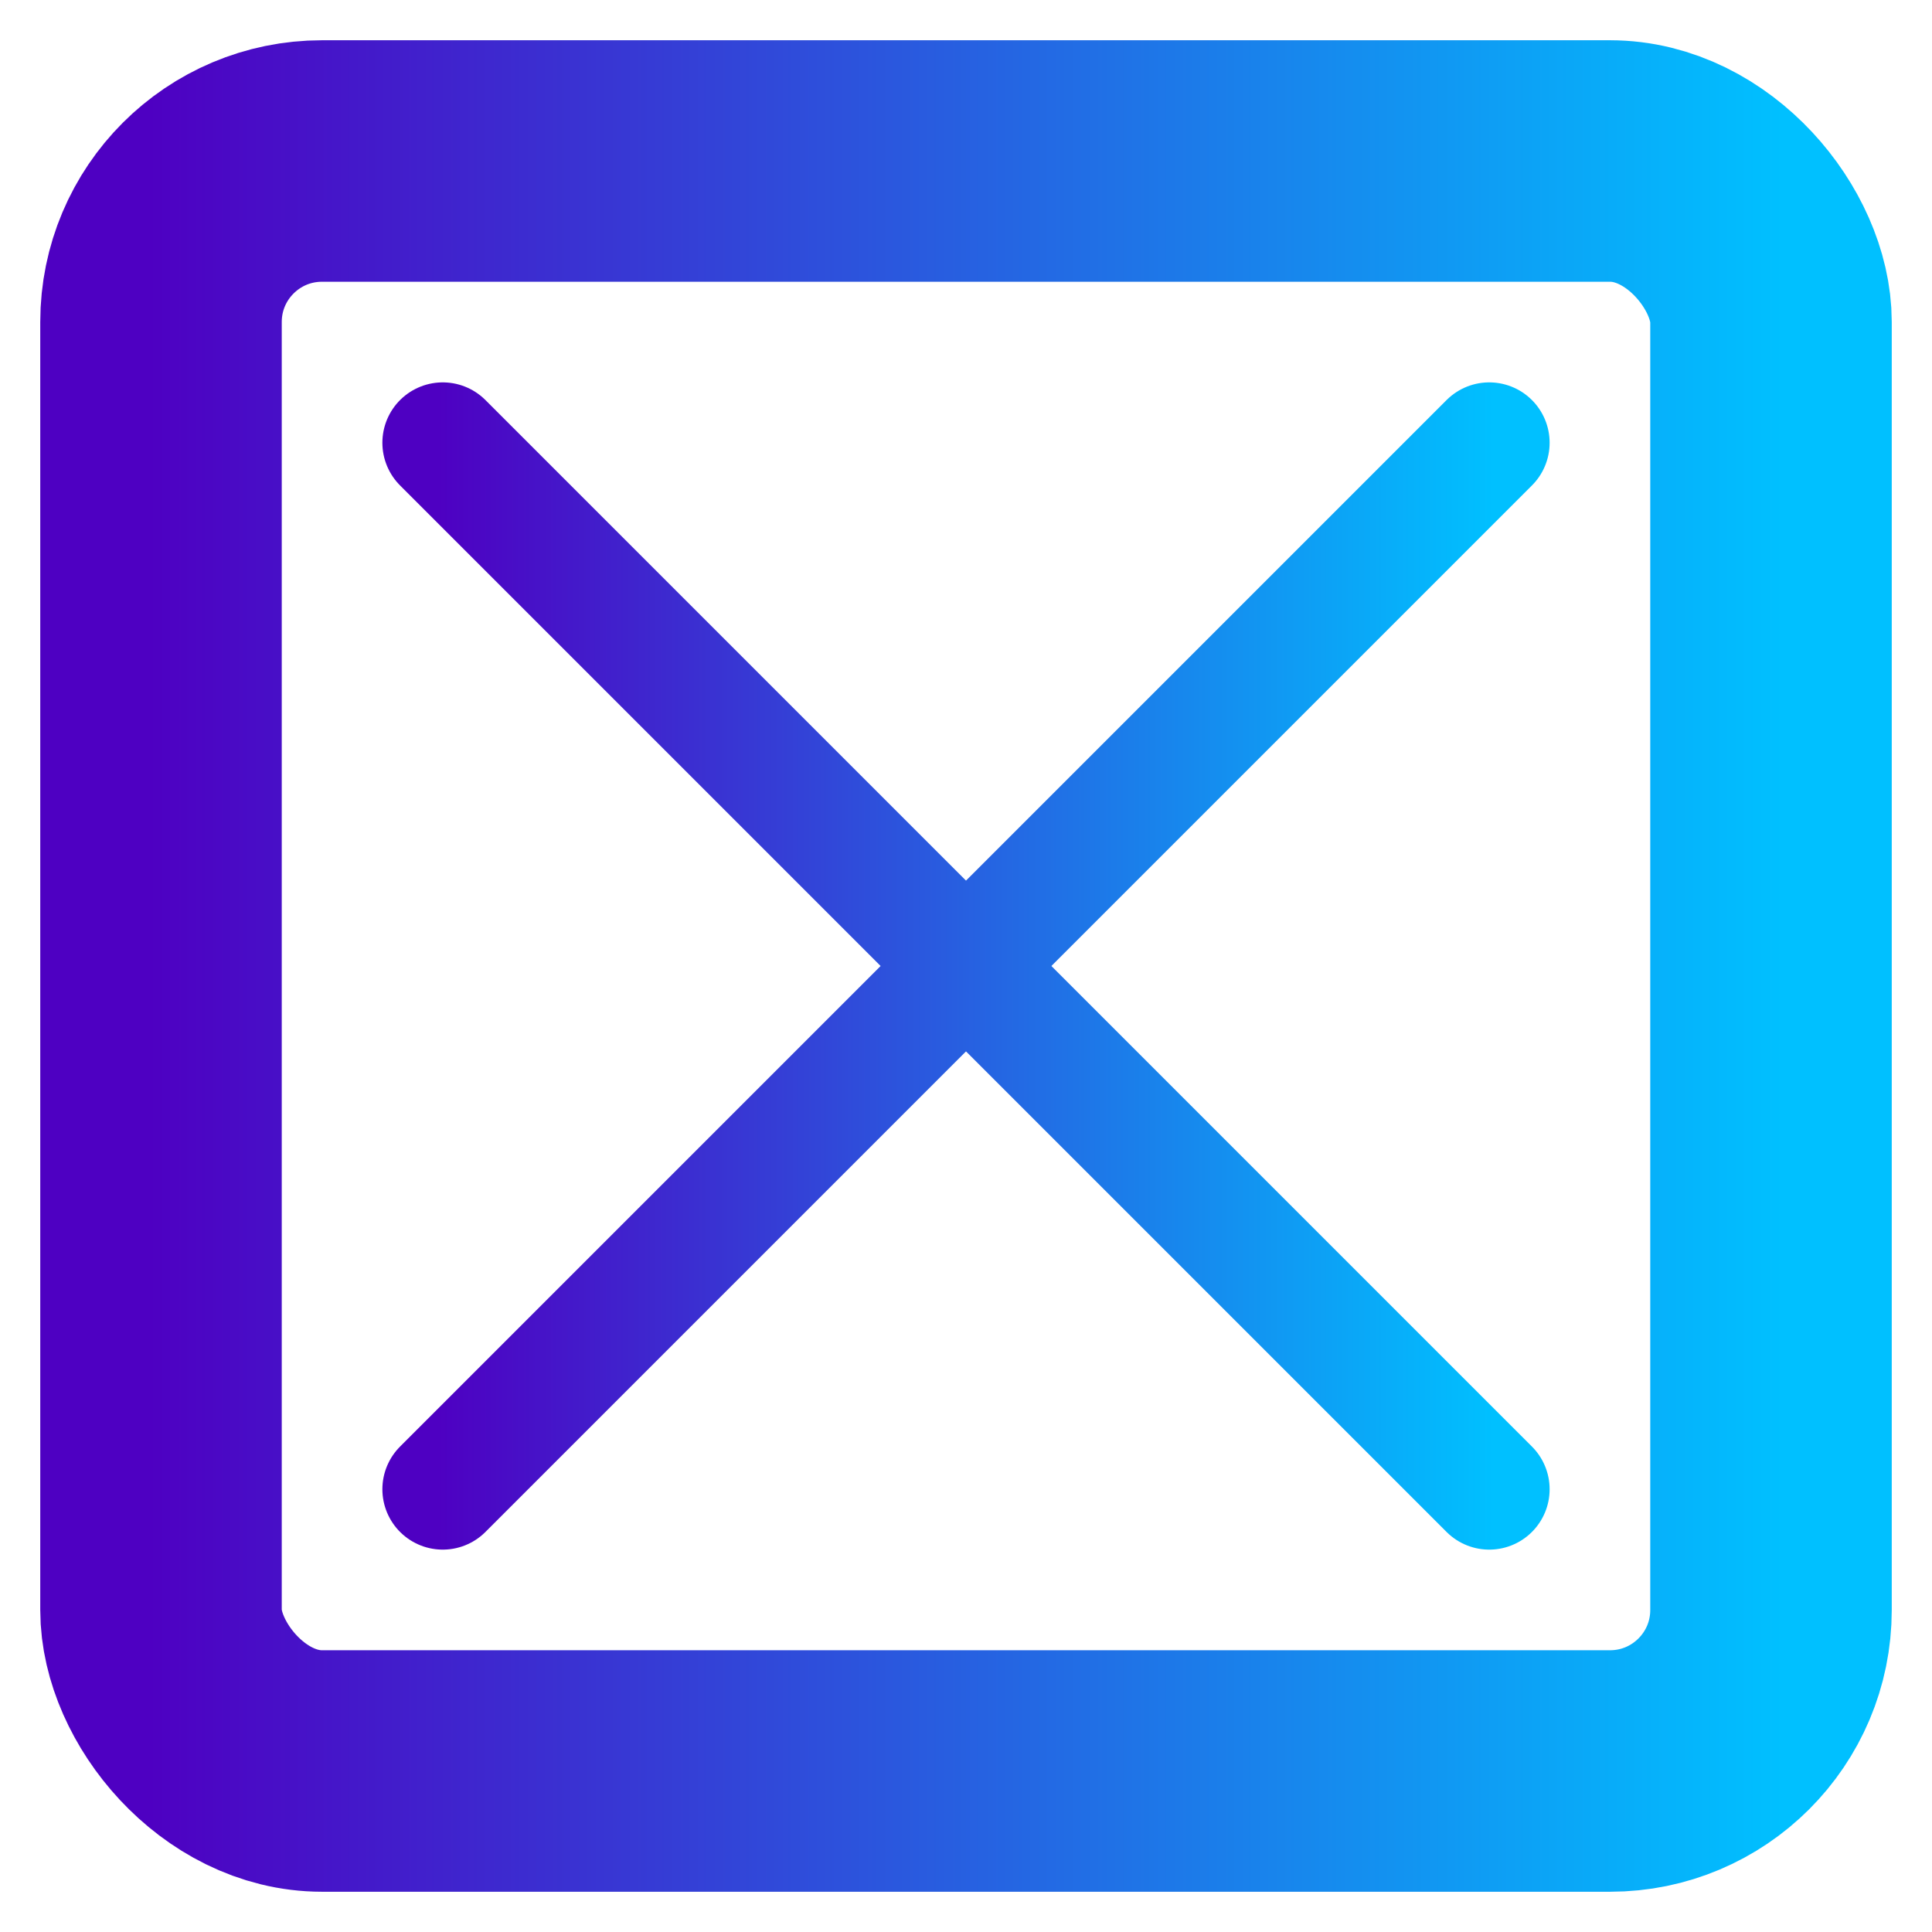
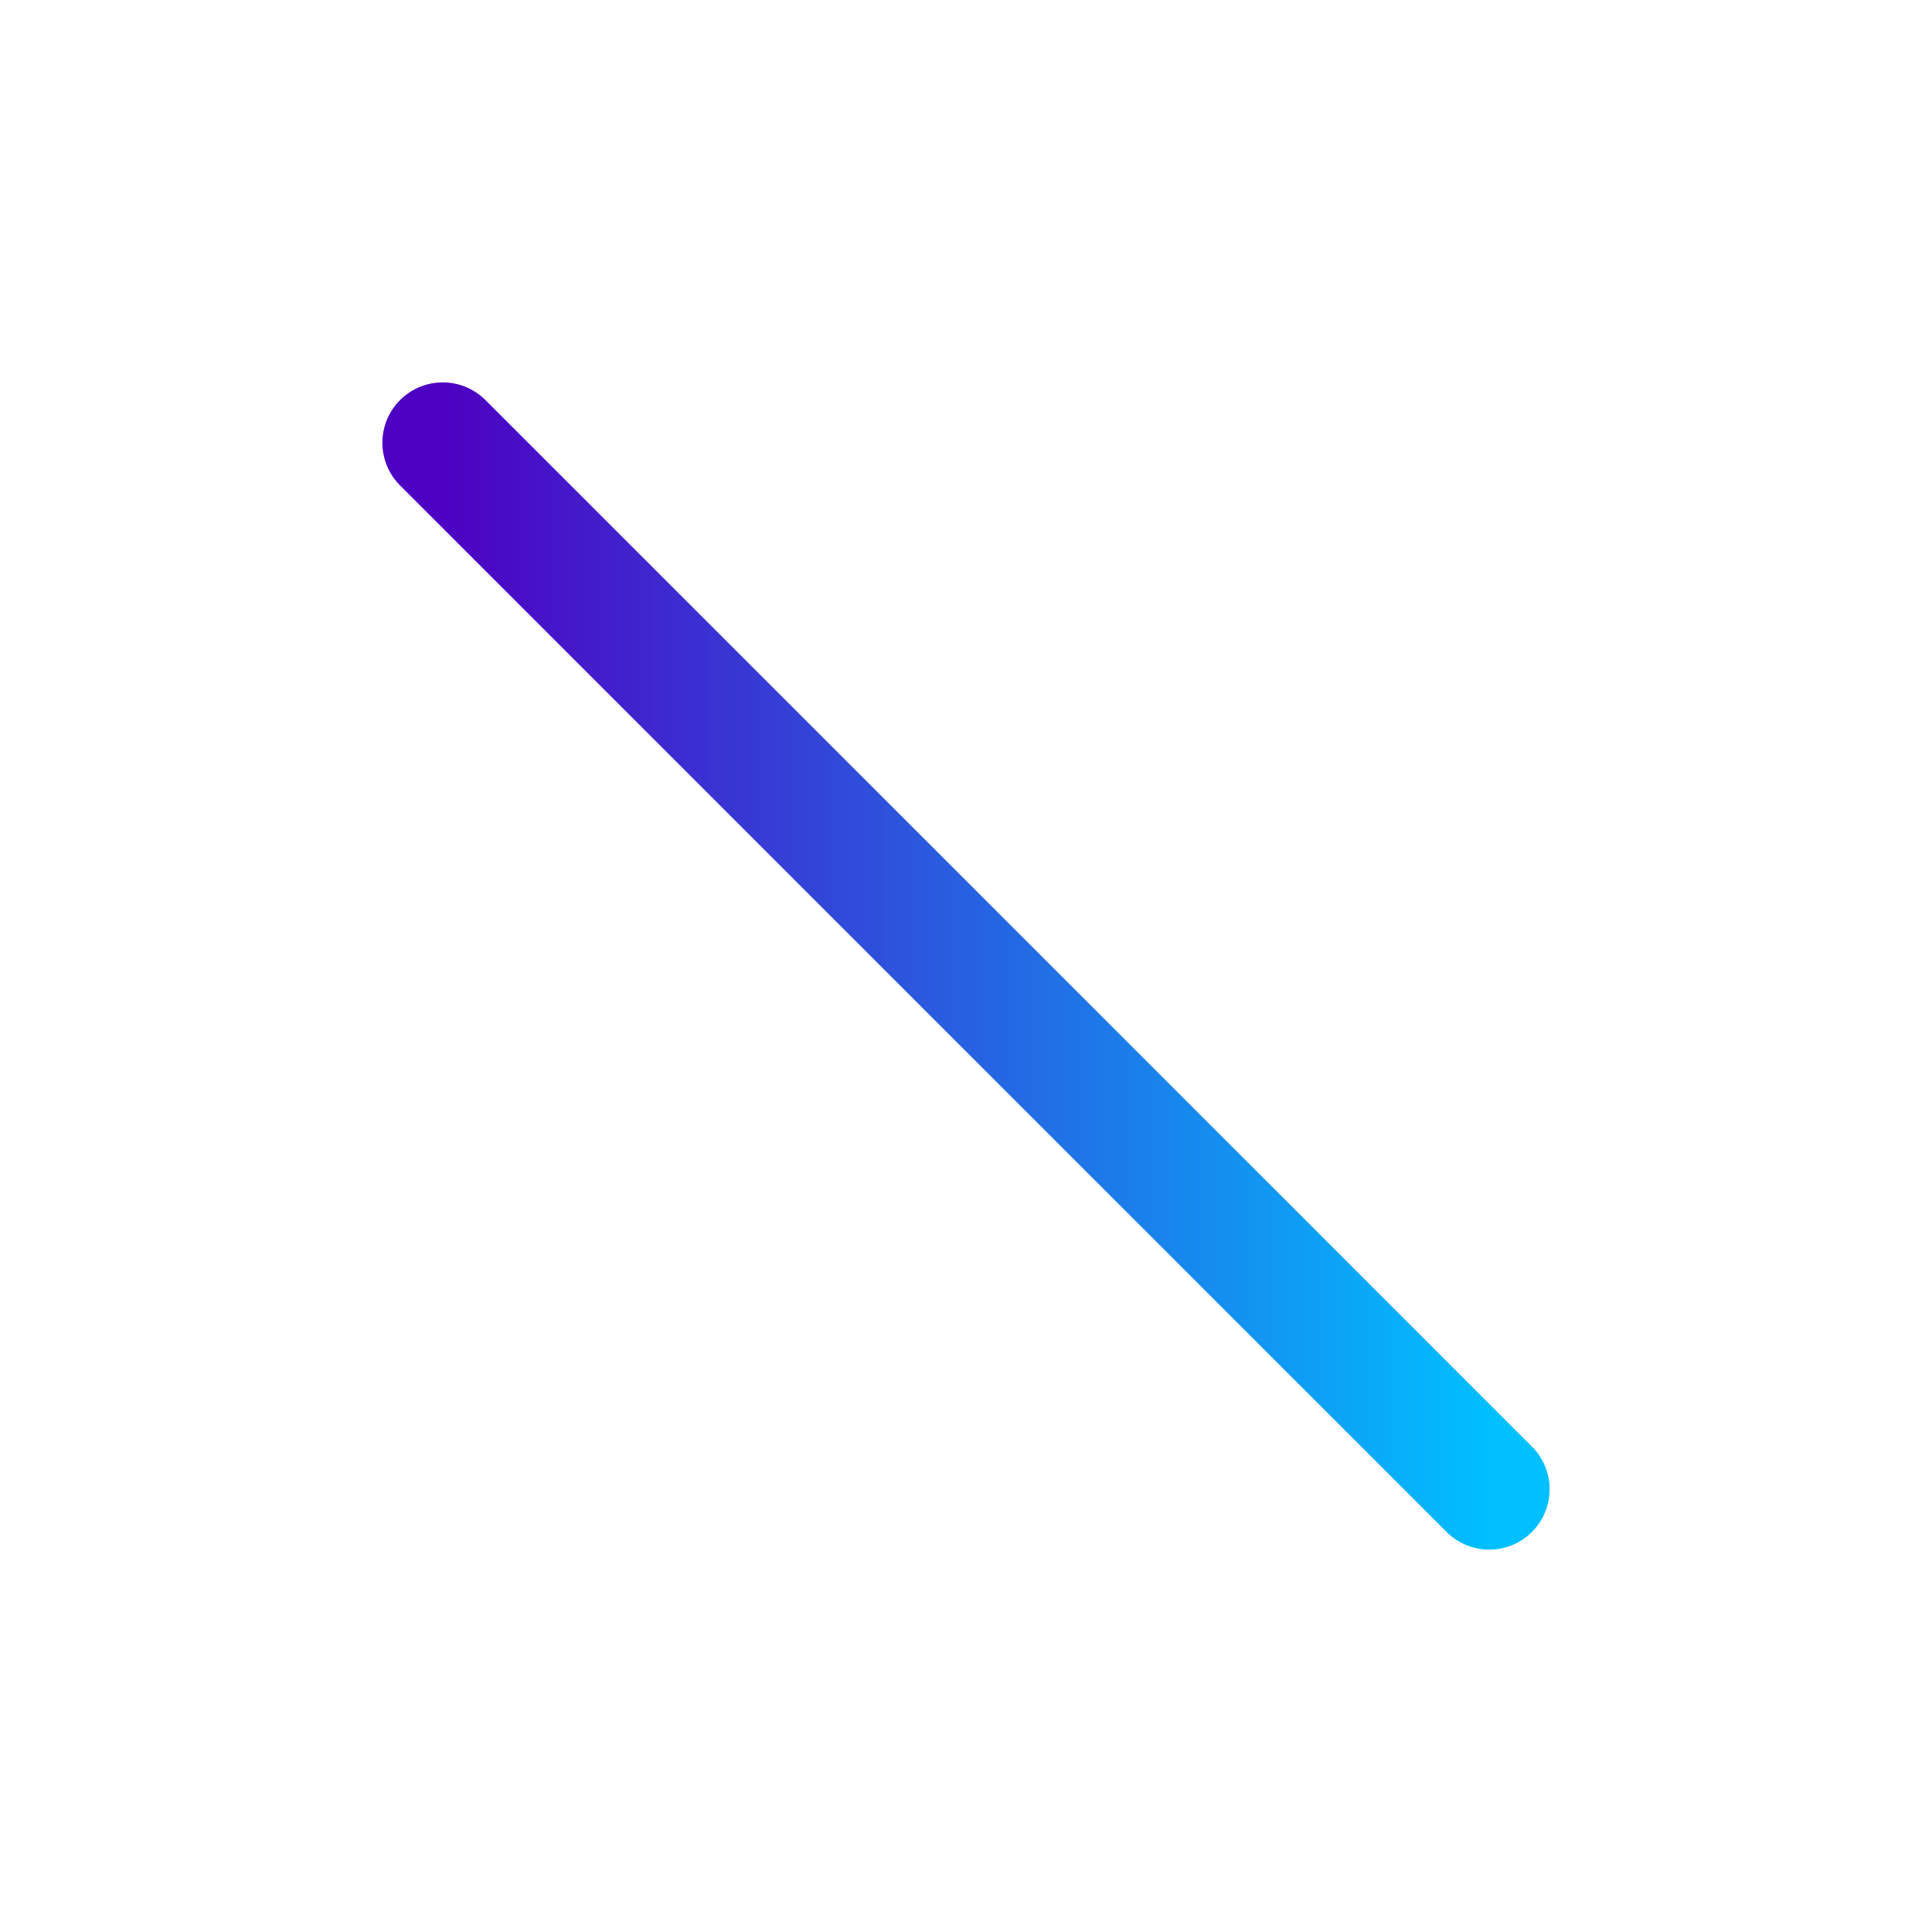
<svg xmlns="http://www.w3.org/2000/svg" width="192" height="192" viewBox="0 0 192 192">
  <defs>
    <linearGradient id="grad1" x1="0%" y1="0%" x2="100%" y2="0%">
      <stop offset="0%" style="stop-color:#4e00c2; stop-opacity:1" />
      <stop offset="100%" style="stop-color:#00c0ff; stop-opacity:1" />
    </linearGradient>
  </defs>
-   <rect x="16" y="16" width="160" height="160" fill="none" stroke="url(#grad1)" stroke-width="24" rx="16" />
  <line x1="44" y1="44" x2="148" y2="148" stroke="url(#grad1)" stroke-width="12" stroke-linecap="round" />
-   <line x1="148" y1="44" x2="44" y2="148" stroke="url(#grad1)" stroke-width="12" stroke-linecap="round" />
</svg>